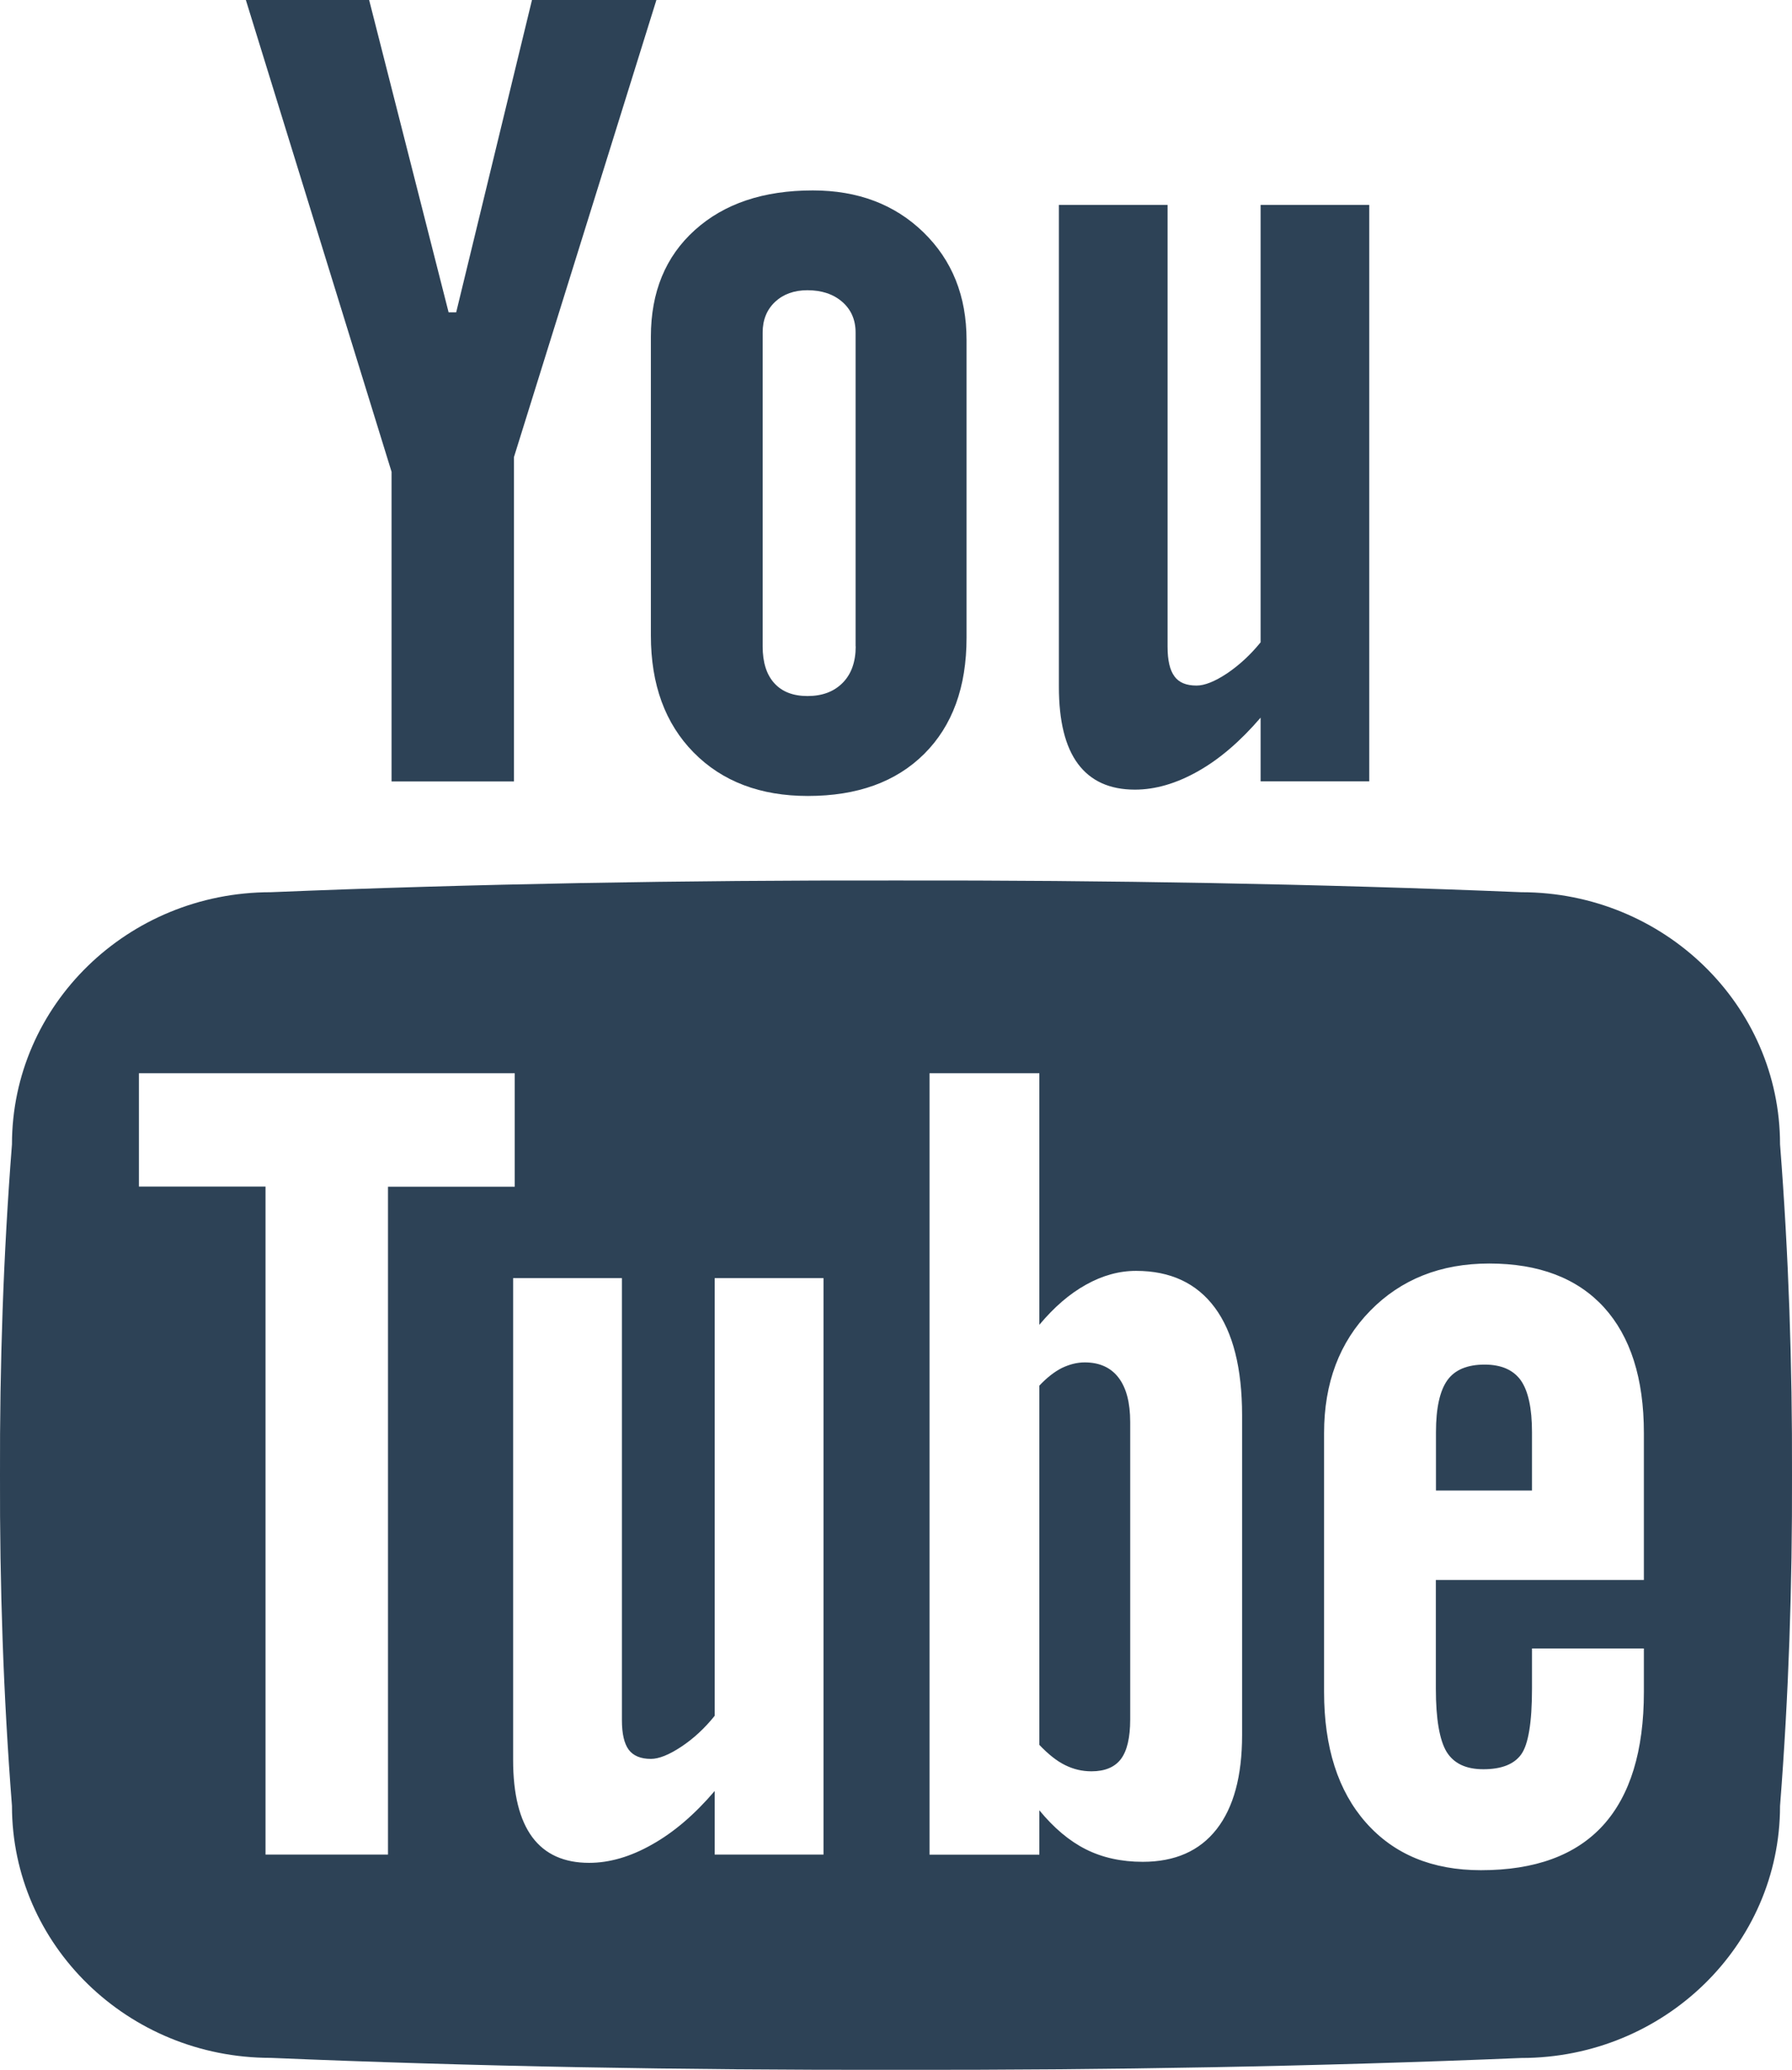
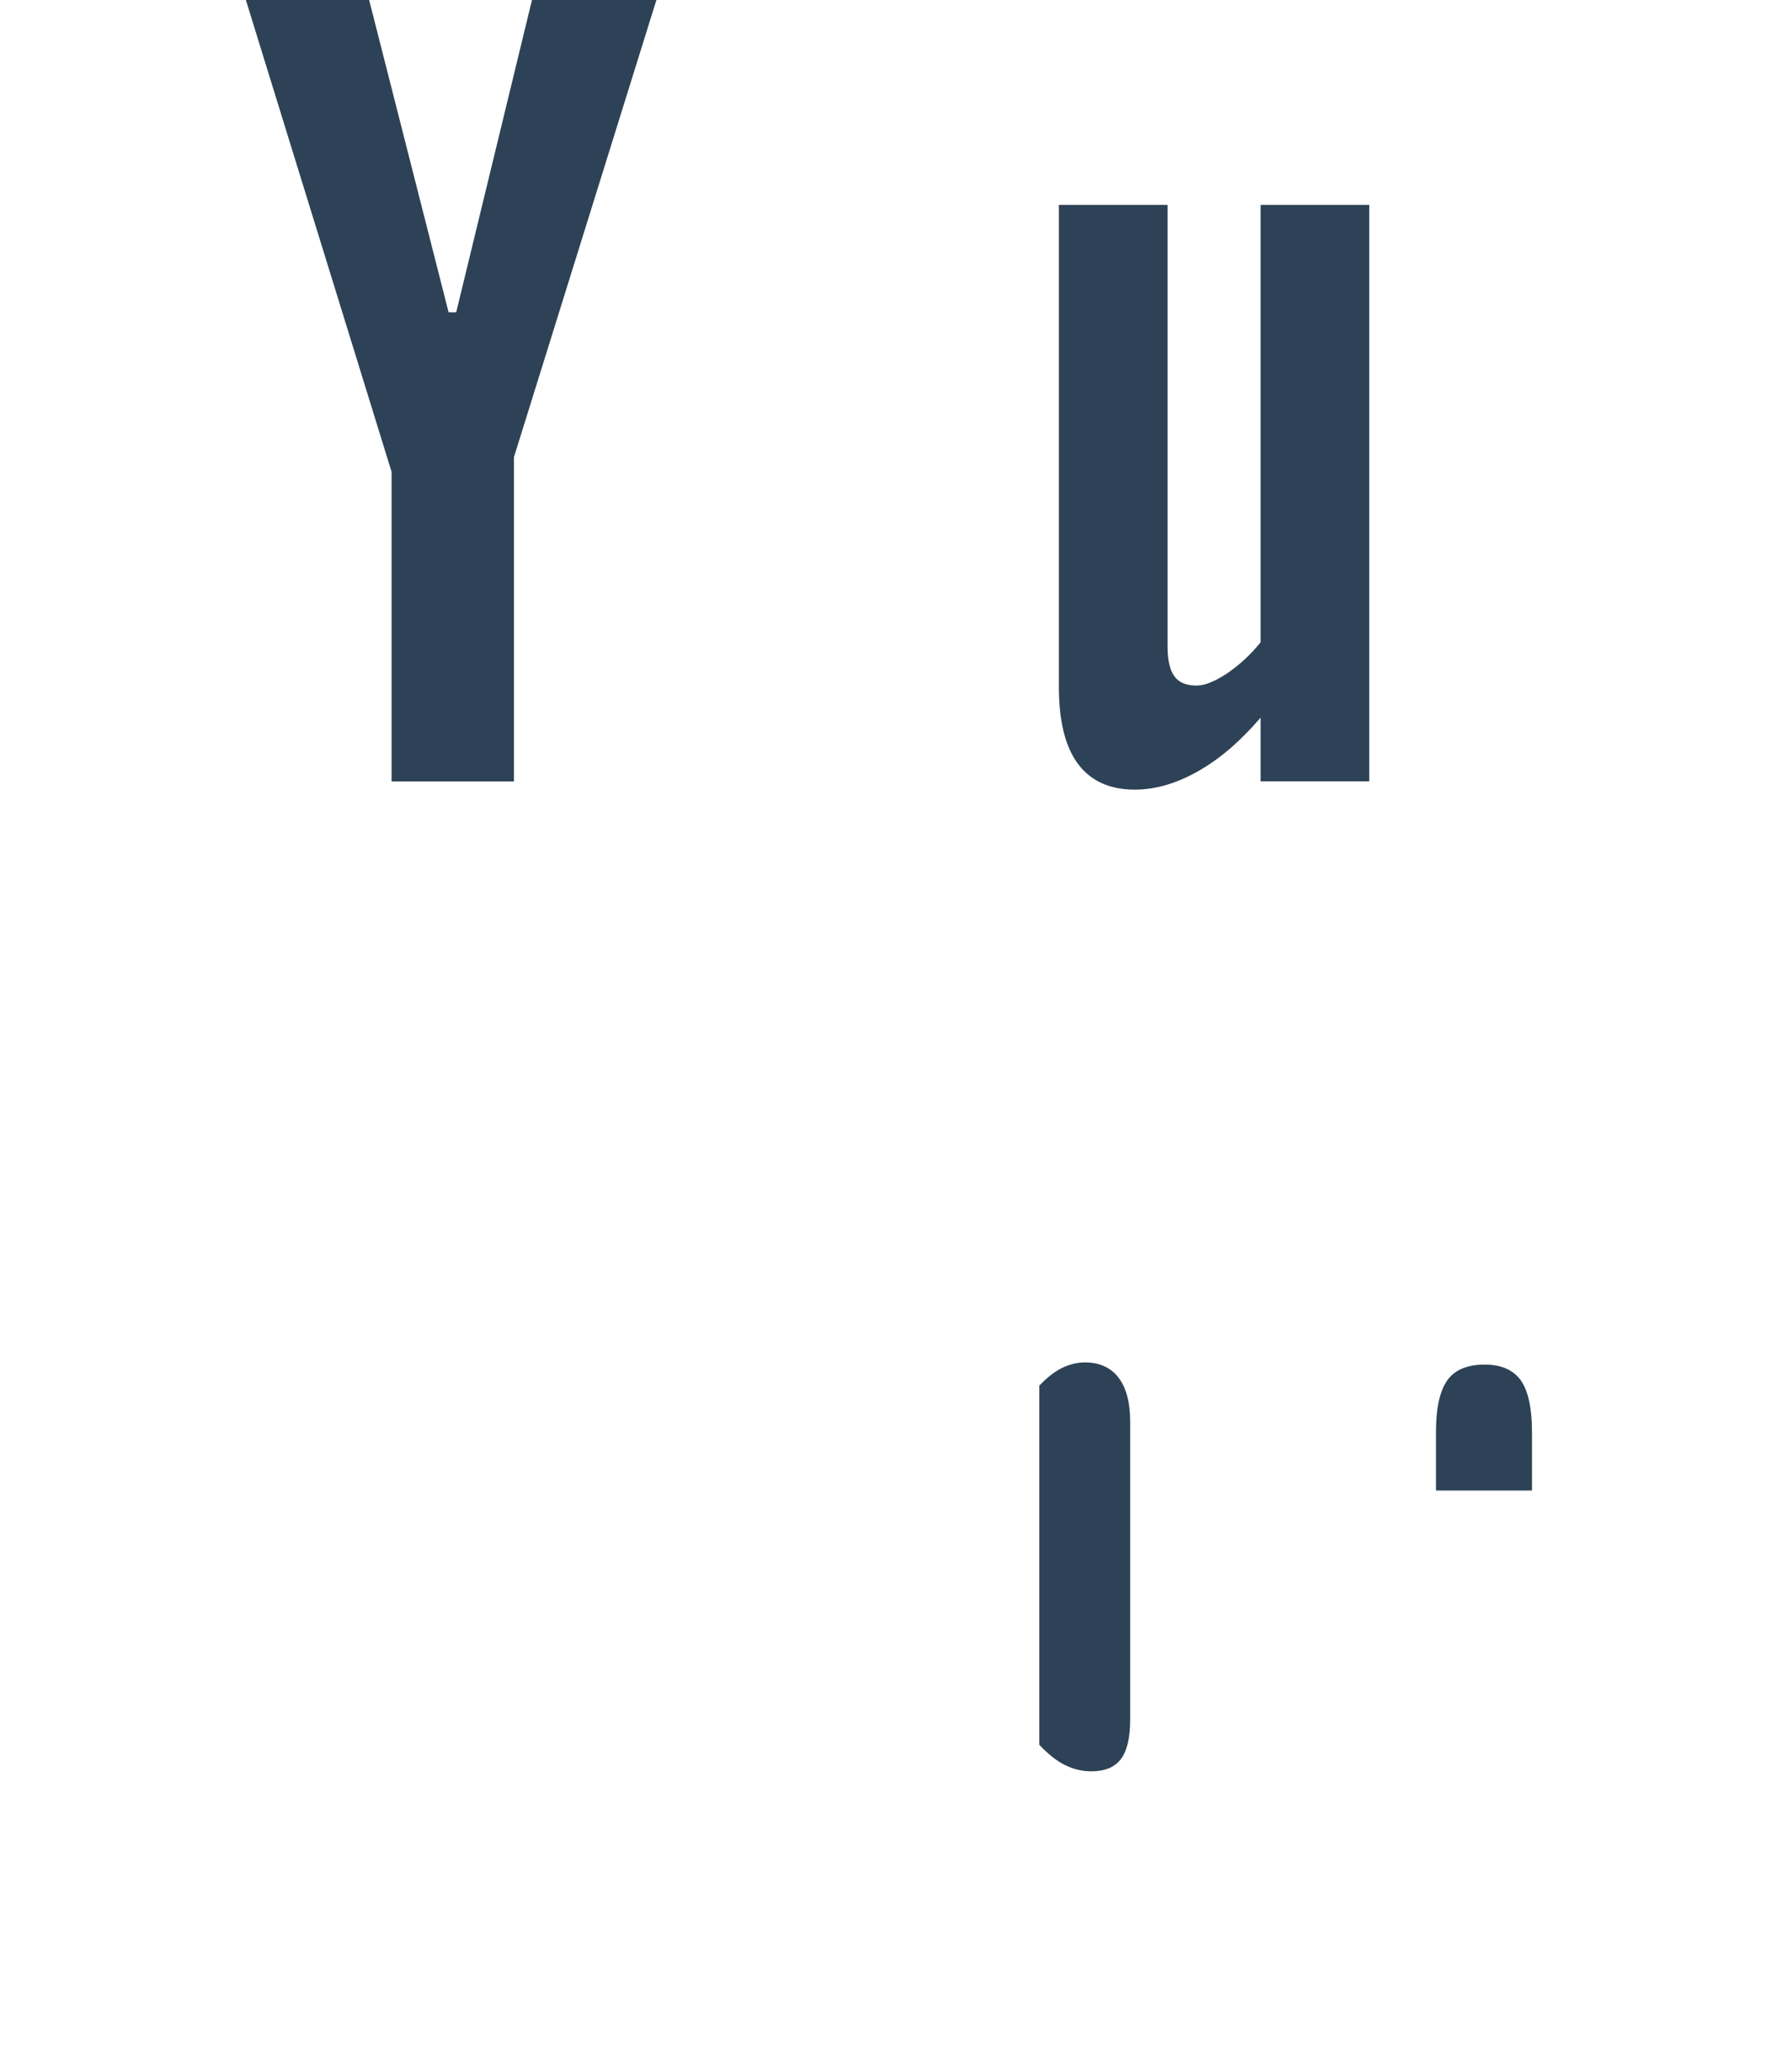
<svg xmlns="http://www.w3.org/2000/svg" version="1.1" id="Layer_1" x="0px" y="0px" width="15.583px" height="18px" viewBox="0 0 15.583 18" enable-background="new 0 0 15.583 18" xml:space="preserve">
  <path fill="#2D4256" d="M4.626,0L3.967,2.716H3.901L3.21,0H2.138l1.267,4.103v2.693h1.064v-2.82L5.708,0H4.626z" />
-   <path fill="#2D4256" d="M7.068,1.656c-0.43,0-0.771,0.115-1.026,0.345C5.787,2.231,5.66,2.54,5.66,2.928v2.599  c0,0.426,0.124,0.765,0.372,1.017s0.58,0.378,0.993,0.378c0.43,0,0.767-0.122,1.012-0.366s0.368-0.581,0.368-1.01V2.957  c0-0.382-0.125-0.694-0.375-0.937S7.459,1.656,7.068,1.656z M7.441,5.621c0,0.135-0.038,0.241-0.113,0.317  C7.252,6.015,7.151,6.053,7.022,6.053c-0.125,0-0.221-0.037-0.289-0.112s-0.101-0.182-0.101-0.32v-2.73  c0-0.109,0.036-0.198,0.108-0.266c0.072-0.067,0.166-0.101,0.281-0.101c0.125,0,0.226,0.034,0.303,0.101  c0.077,0.067,0.116,0.156,0.116,0.266V5.621z" />
  <path fill="#2D4256" d="M10.961,5.587c-0.089,0.11-0.187,0.199-0.292,0.27c-0.106,0.07-0.194,0.105-0.264,0.105  c-0.089,0-0.153-0.026-0.192-0.08c-0.04-0.054-0.06-0.139-0.06-0.259V1.782H9.208v4.19c0,0.299,0.055,0.522,0.166,0.671  c0.111,0.149,0.276,0.224,0.495,0.224c0.177,0,0.36-0.053,0.549-0.16c0.188-0.106,0.369-0.262,0.544-0.466v0.554h0.945V1.782h-0.945  V5.587z" />
  <path fill="#2D4256" d="M12.91,11.867c-0.15,0-0.259,0.045-0.324,0.136c-0.065,0.091-0.099,0.241-0.099,0.452v0.507h0.835v-0.507  c0-0.21-0.033-0.36-0.098-0.452C13.158,11.912,13.053,11.867,12.91,11.867z" />
-   <path fill="#2D4256" d="M15.479,9.952c0-1.211-1.008-2.193-2.25-2.193c-1.772-0.073-3.587-0.105-5.437-0.102  C5.941,7.654,4.127,7.686,2.354,7.759c-1.243,0-2.25,0.982-2.25,2.193C0.029,10.911-0.003,11.869,0,12.828  c-0.003,0.958,0.029,1.917,0.104,2.876c0,1.21,1.007,2.192,2.25,2.192C4.127,17.971,5.941,18.003,7.792,18  c1.85,0.003,3.665-0.029,5.437-0.103c1.243,0,2.25-0.982,2.25-2.192c0.075-0.959,0.107-1.918,0.104-2.876  C15.586,11.869,15.554,10.911,15.479,9.952z M3.374,16.128H2.309v-5.809H1.208V9.333h3.268v0.987H3.374V16.128z M7.162,16.128H6.215  v-0.553c-0.174,0.204-0.355,0.359-0.544,0.465c-0.188,0.107-0.371,0.16-0.548,0.16c-0.218,0-0.383-0.074-0.494-0.223  c-0.111-0.15-0.167-0.374-0.167-0.672v-4.19h0.946v3.843c0,0.119,0.02,0.205,0.059,0.258c0.04,0.053,0.104,0.08,0.193,0.08  c0.069,0,0.157-0.035,0.263-0.105c0.106-0.07,0.204-0.16,0.292-0.27v-3.806h0.946V16.128z M10.801,15.09  c0,0.356-0.074,0.629-0.222,0.818c-0.148,0.189-0.362,0.283-0.642,0.283c-0.185,0-0.35-0.036-0.495-0.109  c-0.145-0.073-0.279-0.187-0.404-0.339v0.386H8.083V9.333h0.955v2.188c0.128-0.153,0.263-0.27,0.406-0.349  c0.143-0.08,0.288-0.12,0.435-0.12c0.299,0,0.528,0.107,0.686,0.321c0.157,0.213,0.236,0.526,0.236,0.935V15.09z M14.295,13.74  h-1.809v0.945c0,0.264,0.032,0.447,0.093,0.549c0.063,0.102,0.169,0.152,0.32,0.152c0.157,0,0.267-0.043,0.329-0.129  c0.062-0.086,0.094-0.276,0.094-0.572v-0.349h0.973v0.377c0,0.514-0.119,0.901-0.355,1.161c-0.237,0.26-0.591,0.39-1.062,0.39  c-0.423,0-0.756-0.138-1-0.414c-0.243-0.275-0.364-0.655-0.364-1.137v-2.25c0-0.435,0.133-0.79,0.401-1.064  c0.267-0.273,0.612-0.411,1.035-0.411c0.432,0,0.765,0.127,0.997,0.38c0.231,0.254,0.348,0.618,0.348,1.094V13.74z" />
  <path fill="#2D4256" d="M9.433,11.848c-0.067,0-0.134,0.017-0.2,0.049c-0.065,0.033-0.13,0.084-0.195,0.153v3.124  c0.078,0.082,0.152,0.141,0.224,0.176c0.072,0.036,0.148,0.054,0.229,0.054c0.116,0,0.201-0.035,0.255-0.105  c0.054-0.07,0.082-0.186,0.082-0.345v-2.588c0-0.169-0.034-0.297-0.101-0.385S9.562,11.848,9.433,11.848z" />
</svg>